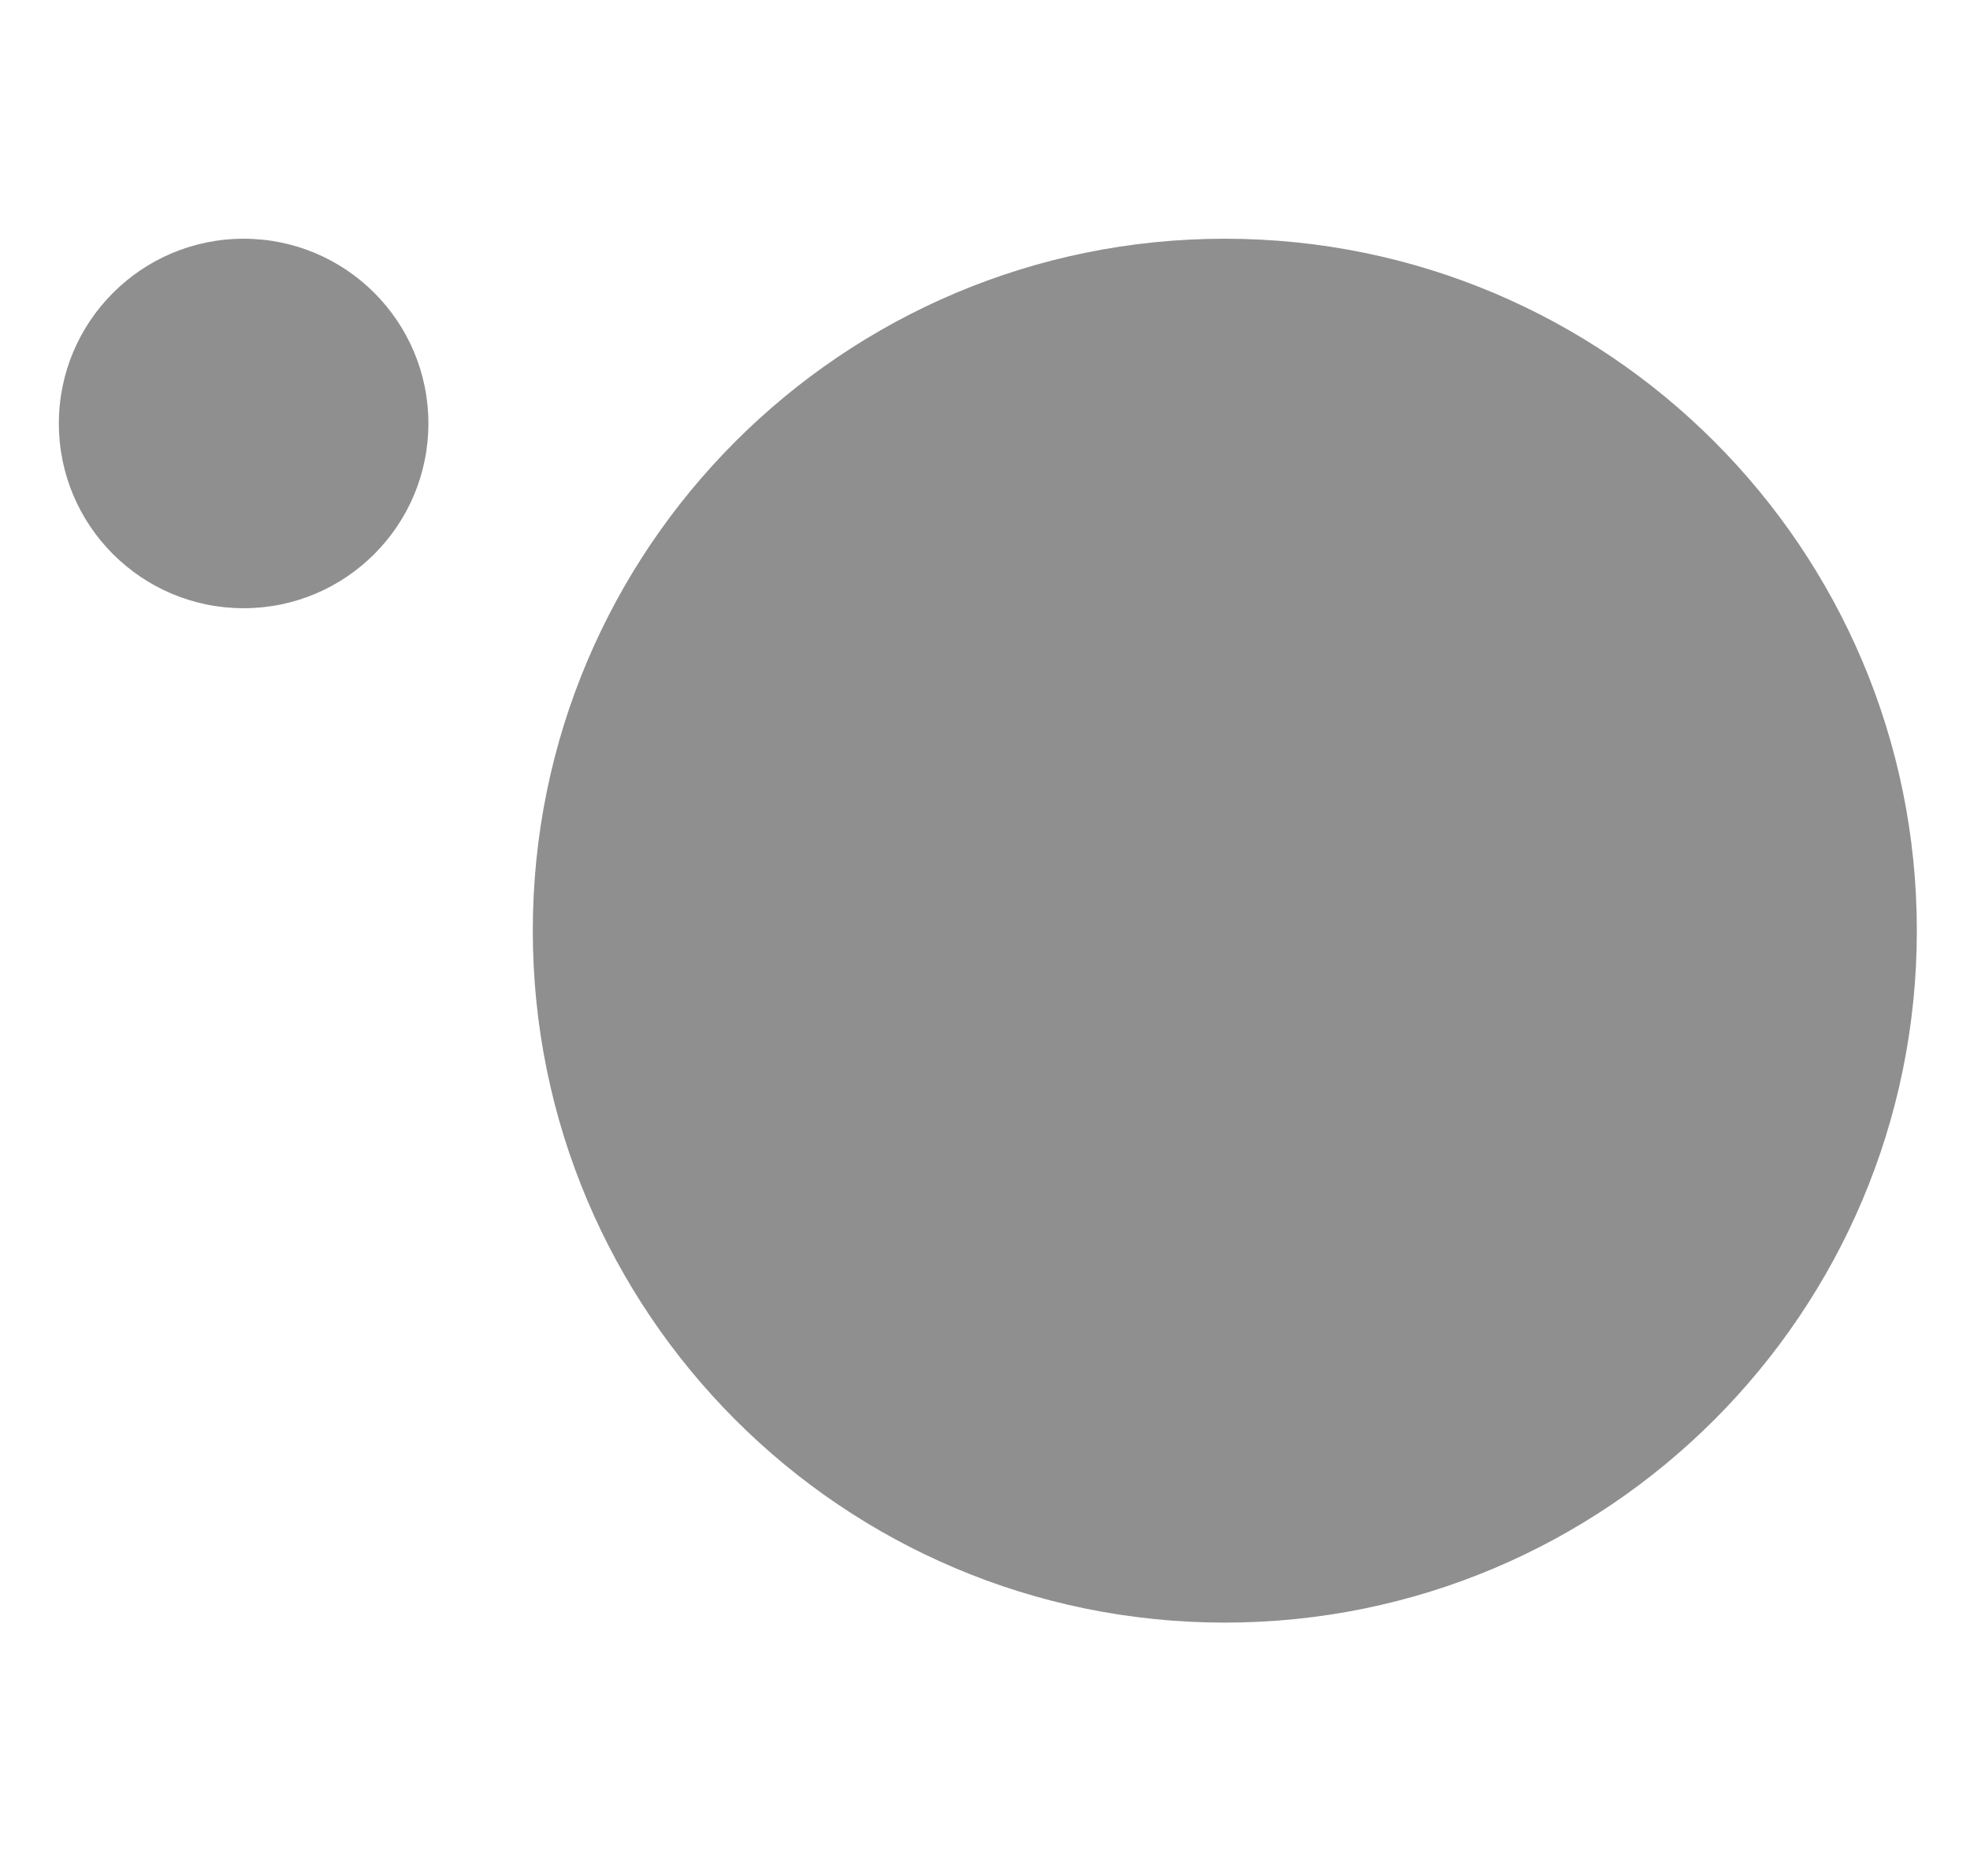
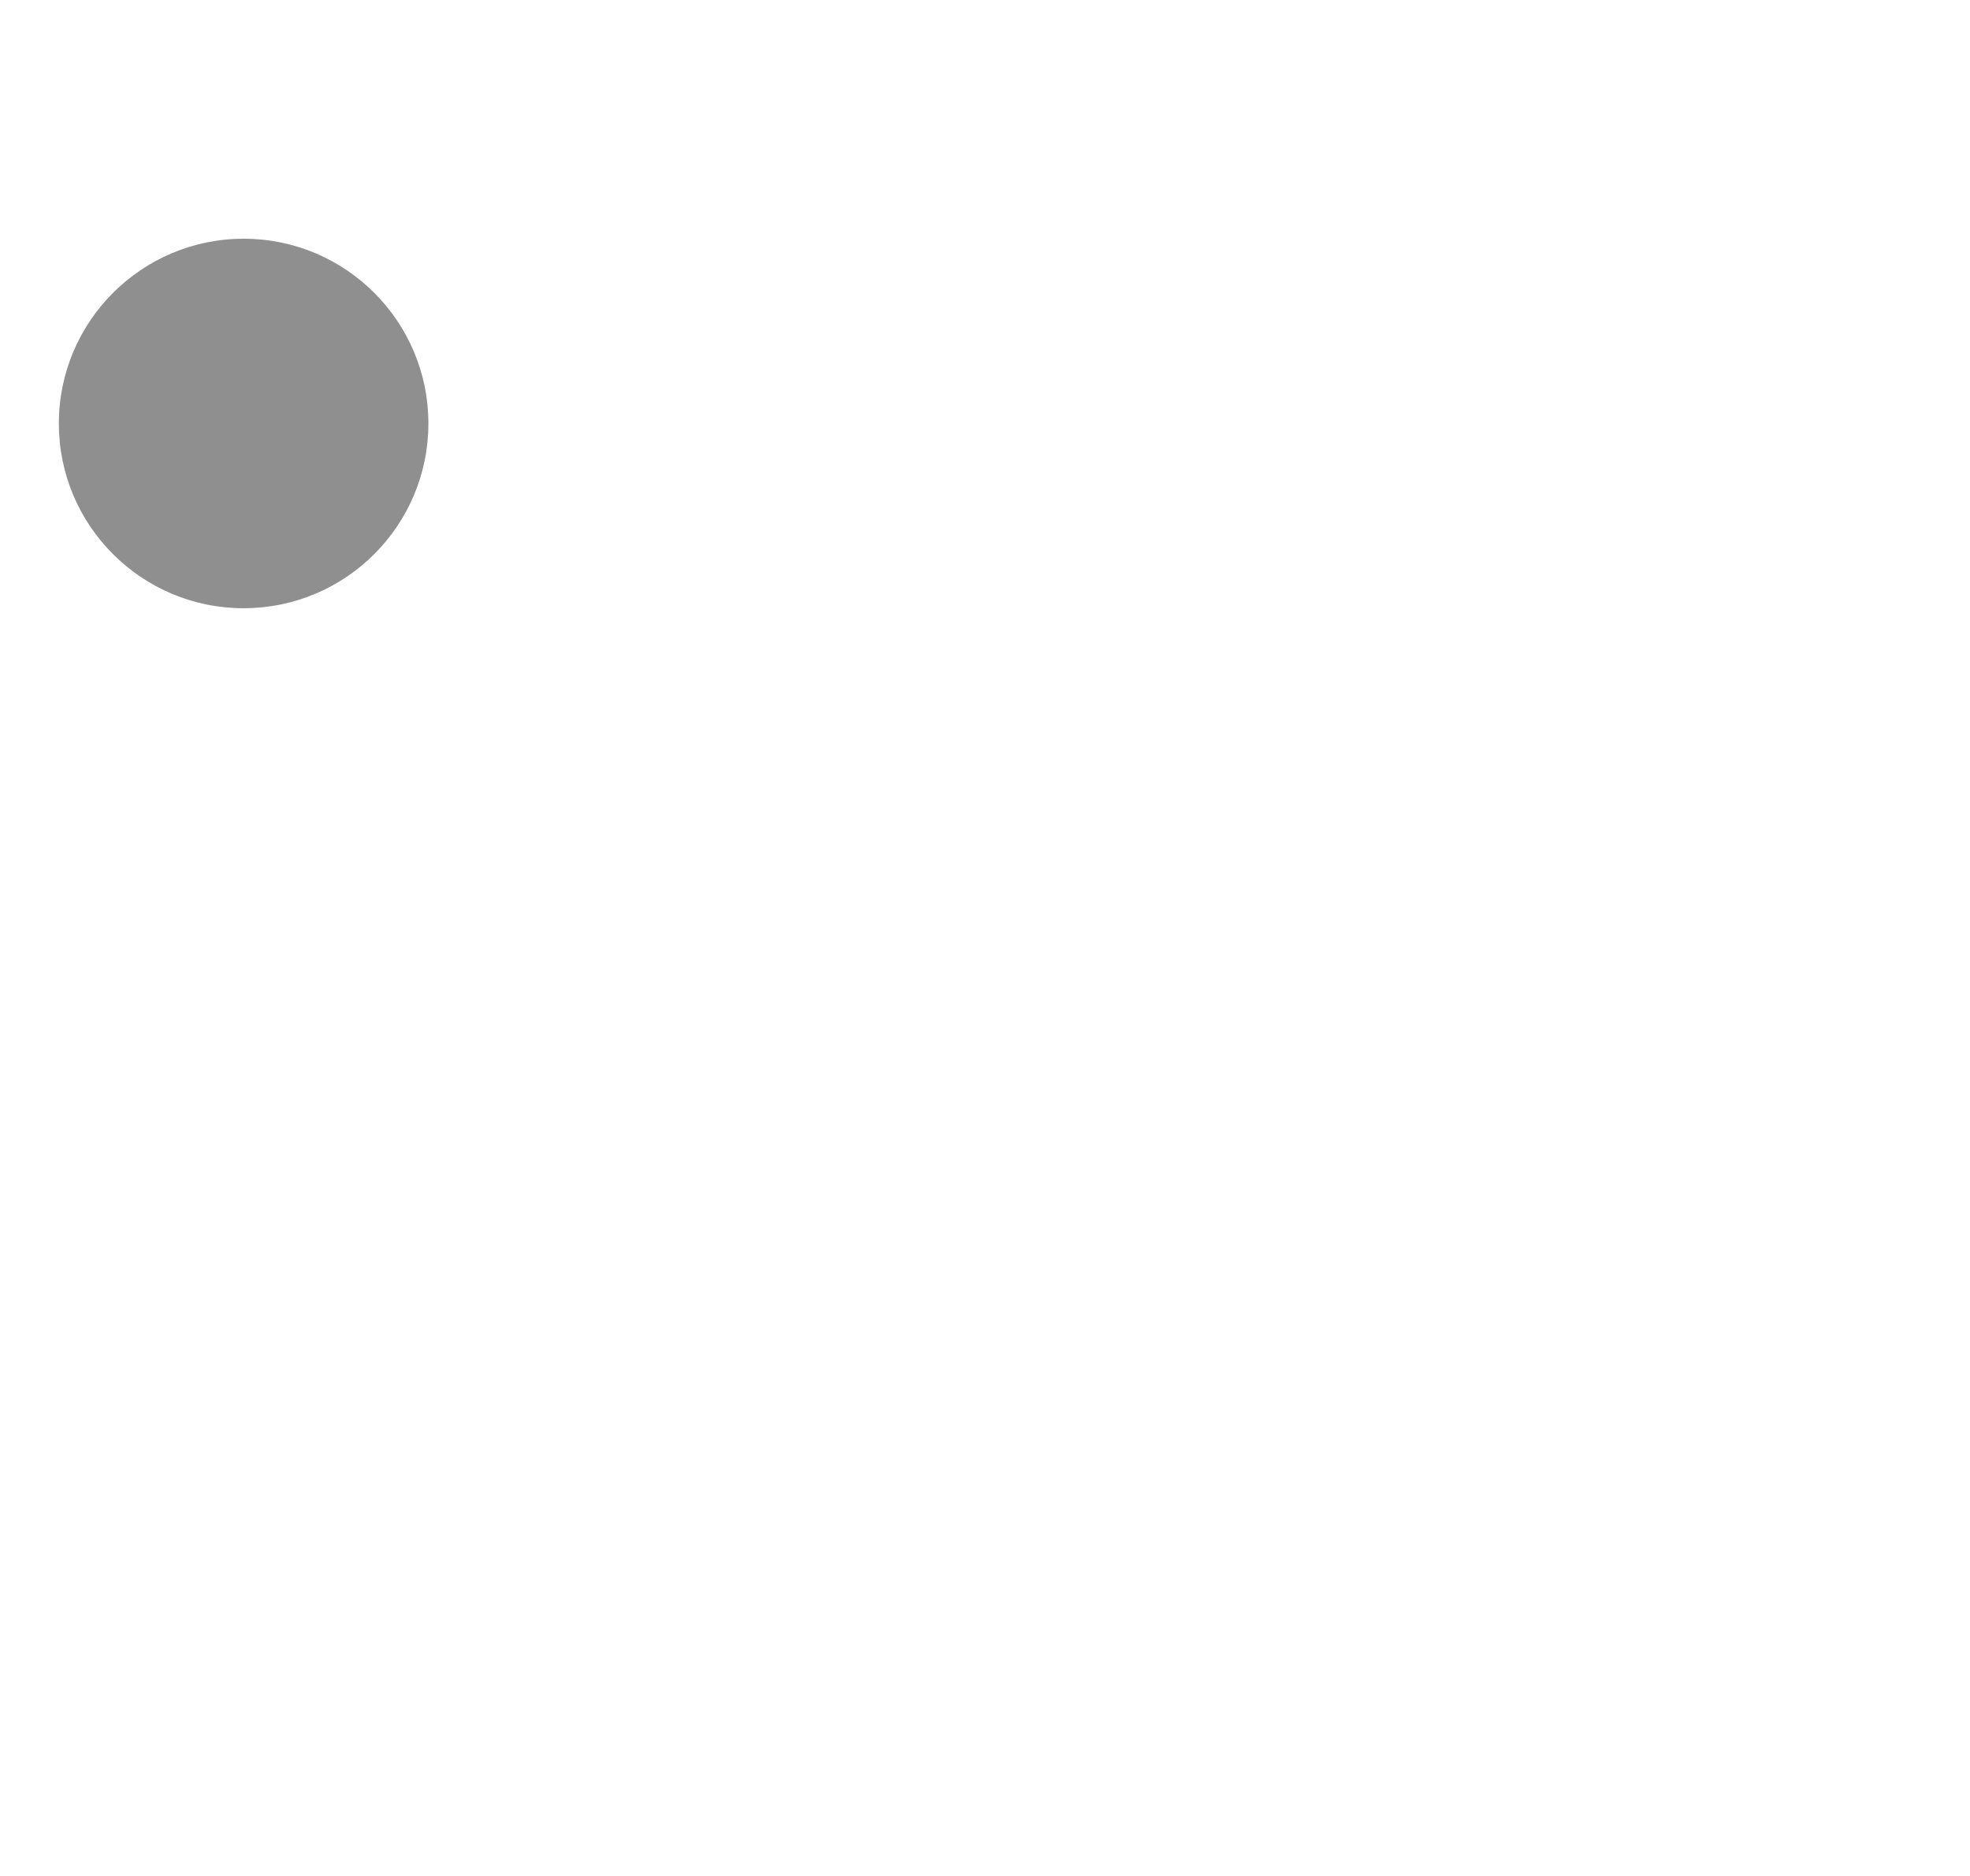
<svg xmlns="http://www.w3.org/2000/svg" version="1.2" baseProfile="tiny" id="g-defencebudget-xs-img" x="0px" y="0px" viewBox="0 0 320 304.786" overflow="visible" xml:space="preserve">
  <g>
    <path fill="#8F8F8F" d="M39.573,68.796V38.783c16.576,0,30.013,13.437,30.013,30.013S56.149,98.809,39.573,98.809   S9.56,85.371,9.56,68.796c0-16.559,13.454-30.013,30.013-30.013V68.796z" />
-     <path fill="#8F8F8F" d="M198.955,151.193V38.783c62.082,0,112.41,50.328,112.41,112.41s-50.328,112.41-112.41,112.41   s-112.41-50.328-112.41-112.41s50.328-112.41,112.41-112.41l0,0V151.193z" />
  </g>
  <style type="text/css">
#g-defencebudget-xs-img rect, #g-defencebudget-xs-img circle, #g-defencebudget-xs-img path, #g-defencebudget-xs-img line, #g-defencebudget-xs-img polyline { vector-effect: non-scaling-stroke; }
</style>
</svg>